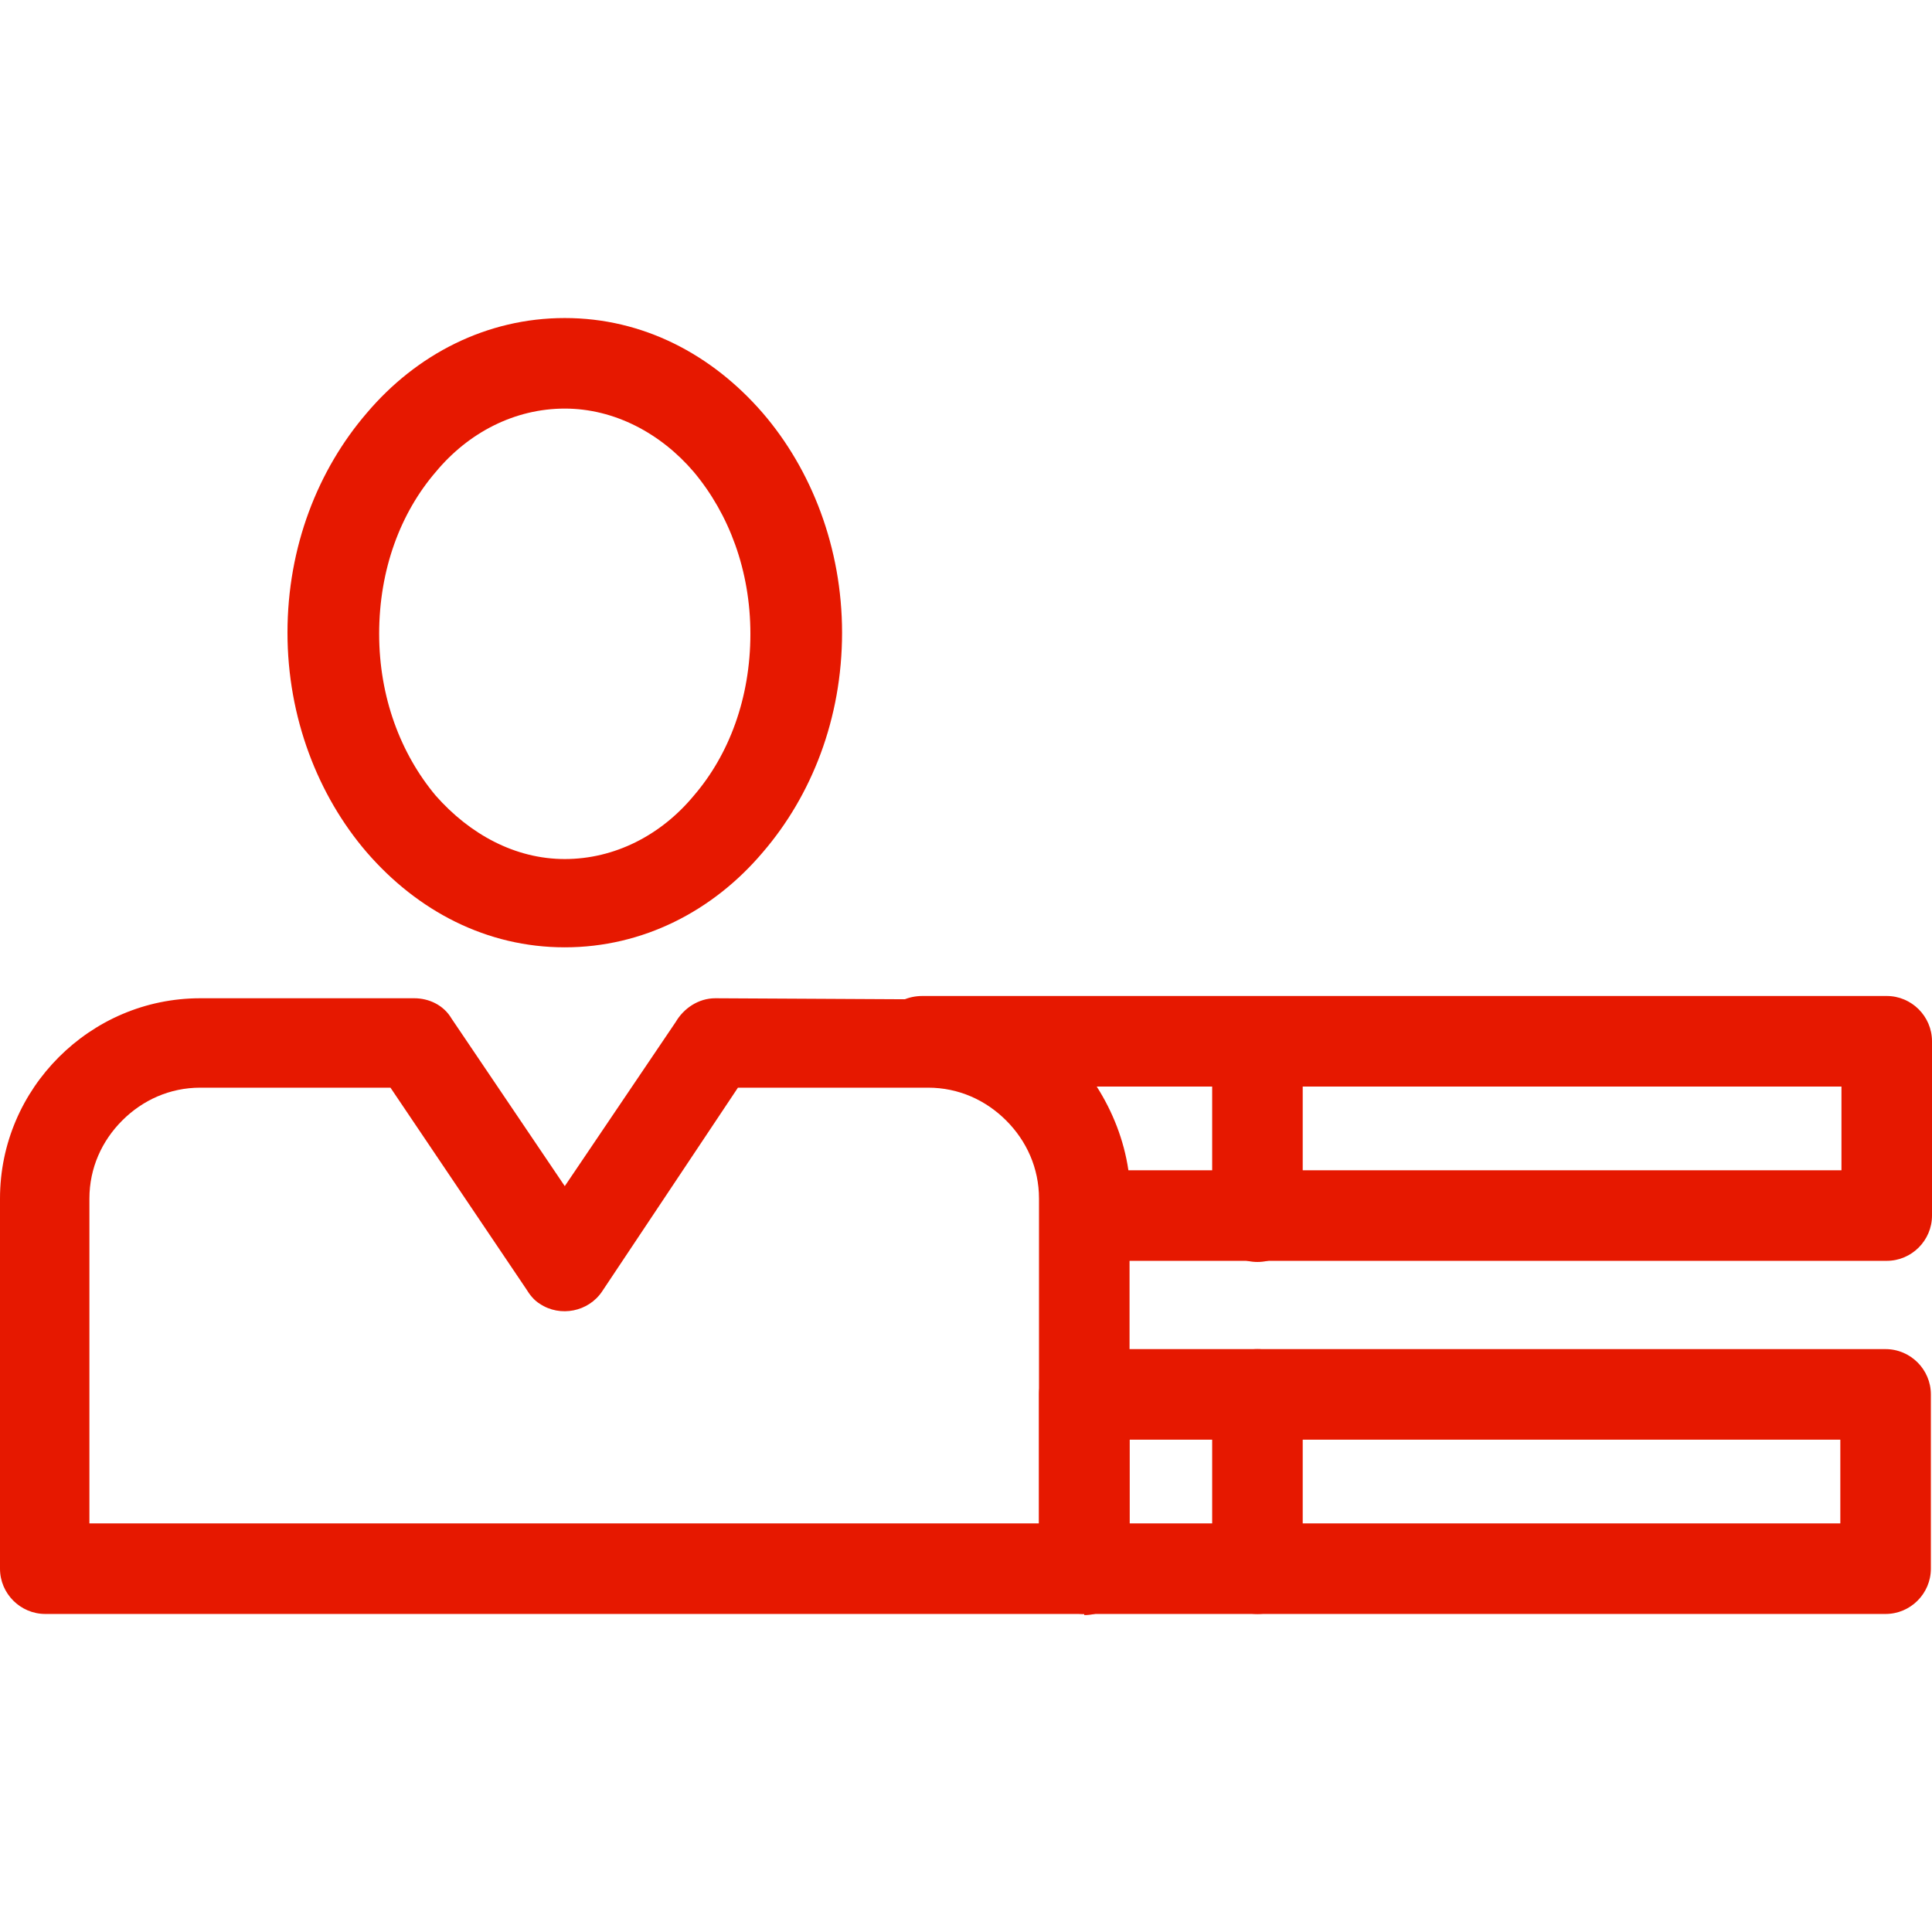
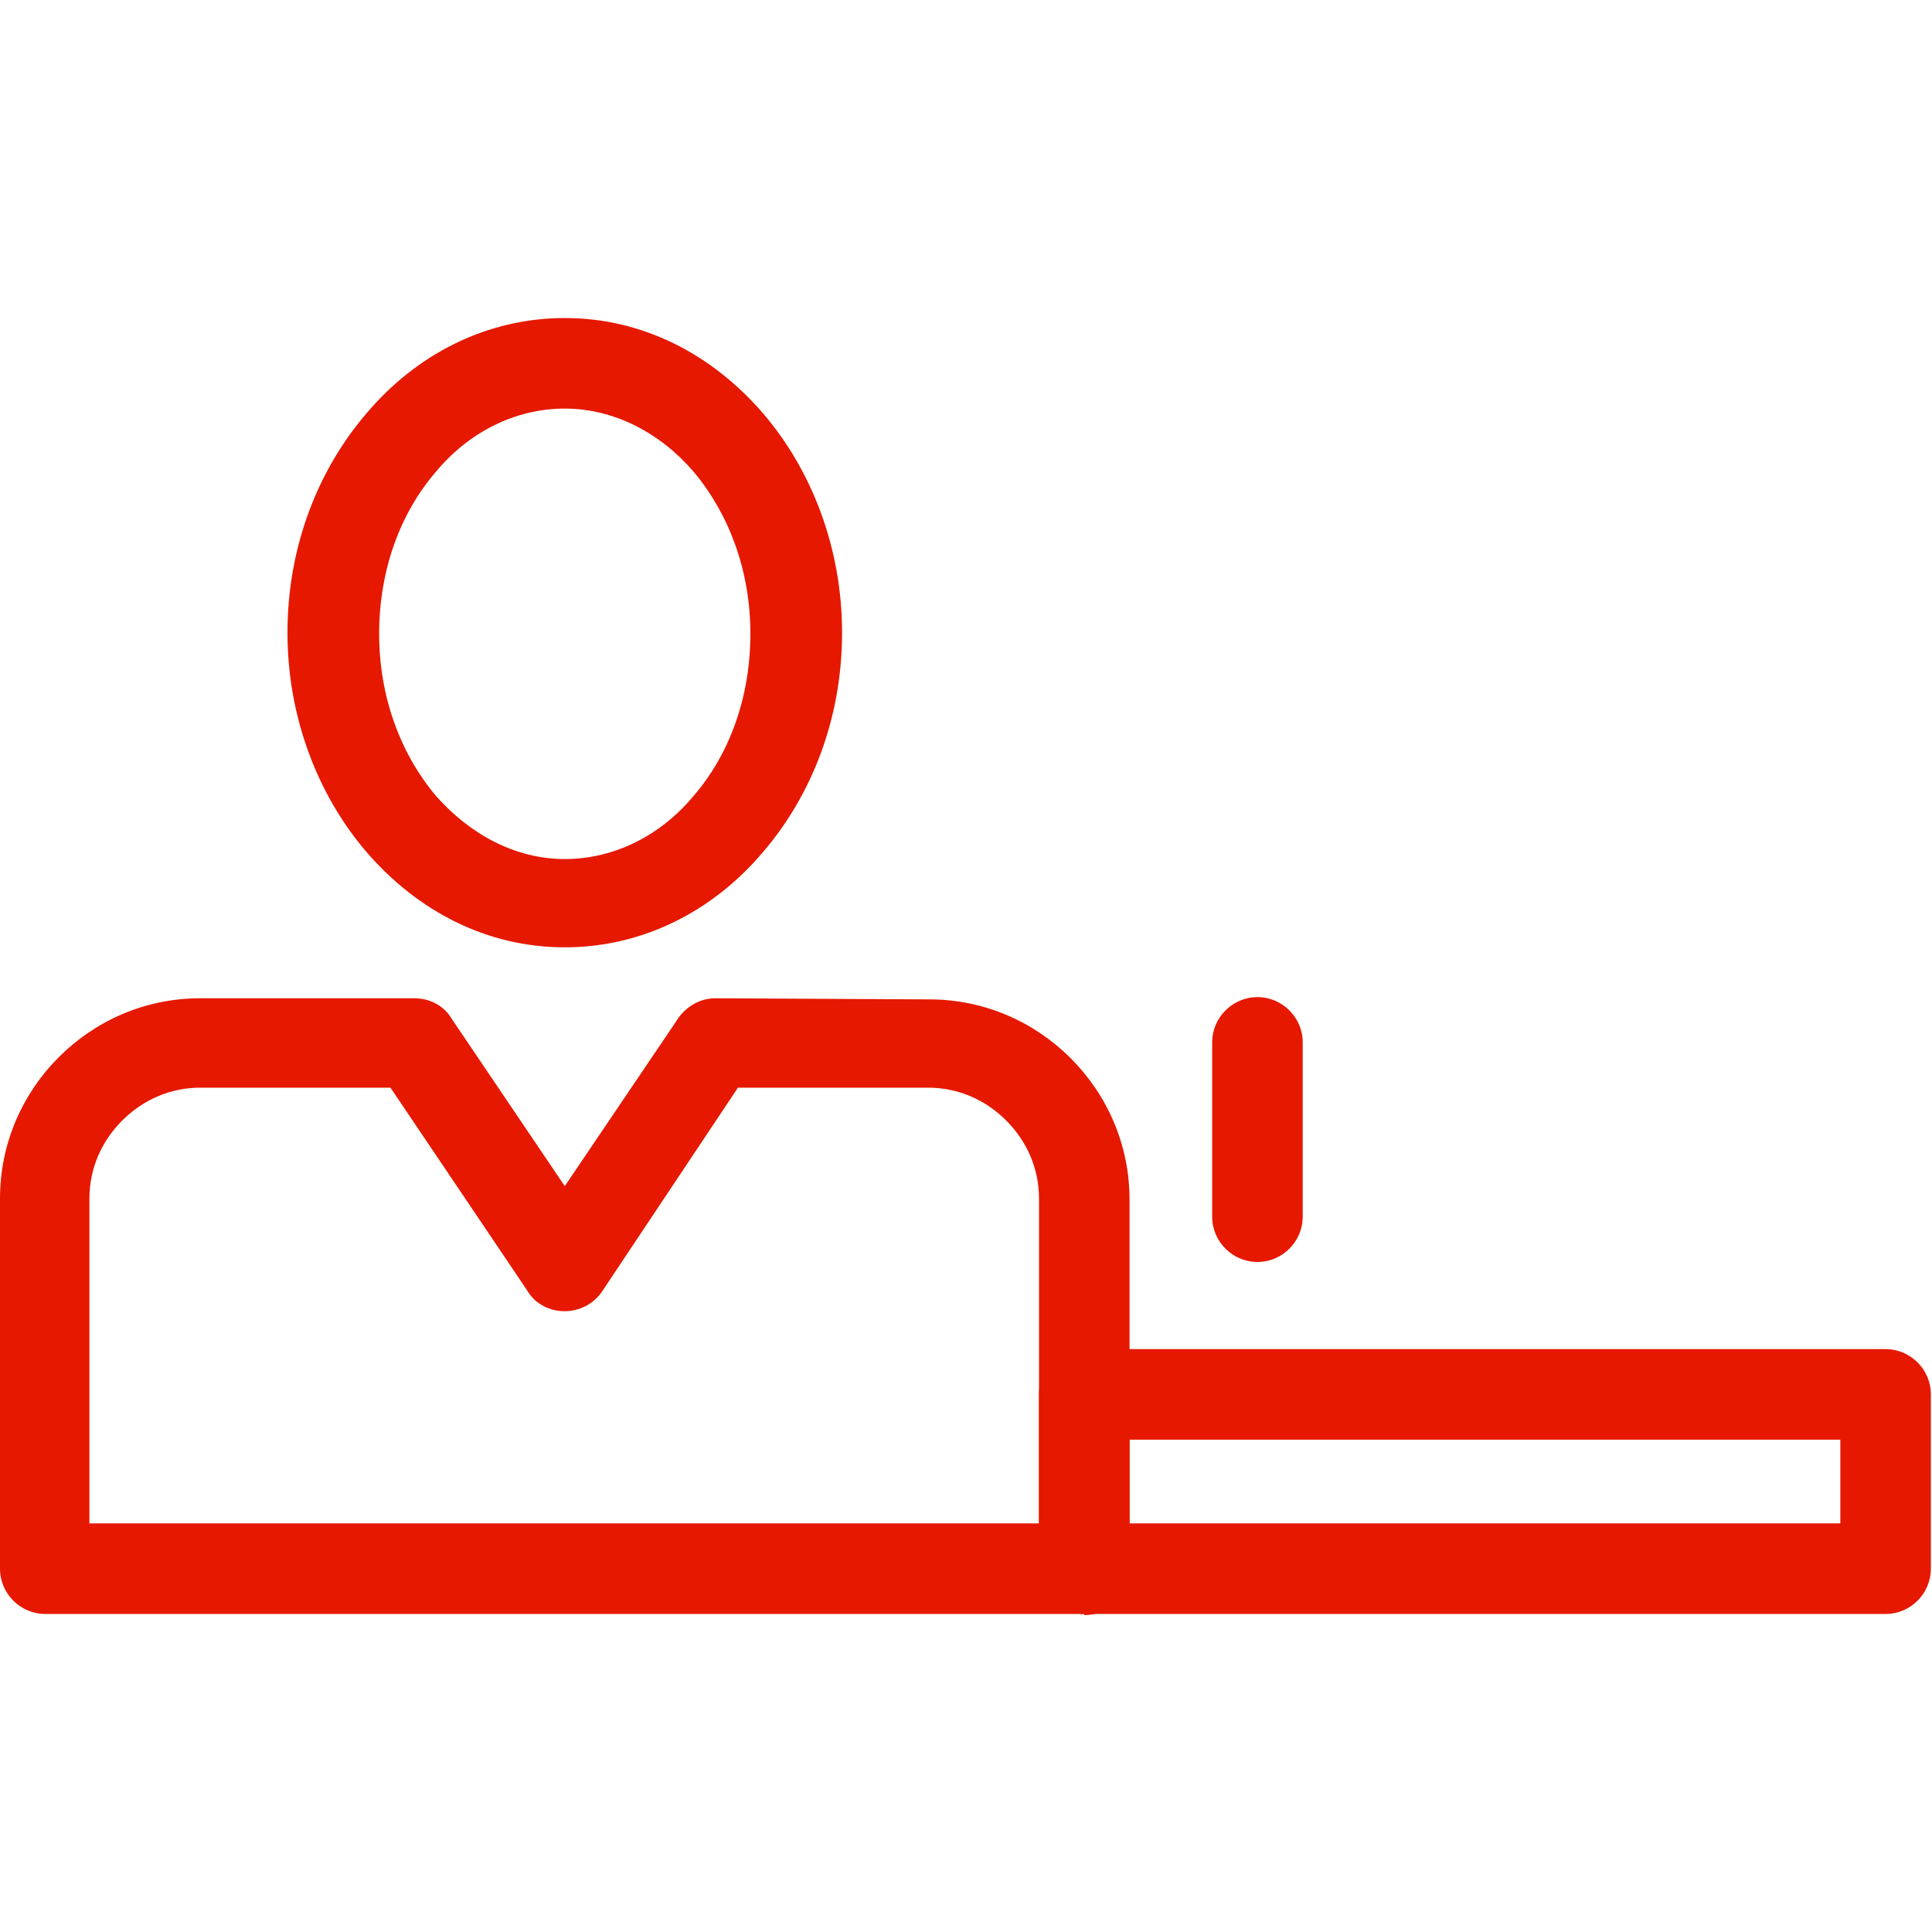
<svg xmlns="http://www.w3.org/2000/svg" xmlns:ns1="http://sodipodi.sourceforge.net/DTD/sodipodi-0.dtd" xmlns:ns2="http://www.inkscape.org/namespaces/inkscape" clip-rule="evenodd" fill-rule="evenodd" image-rendering="optimizeQuality" shape-rendering="geometricPrecision" text-rendering="geometricPrecision" viewBox="0 0 1.707 1.707" id="svg15" ns1:docname="Профессионализм.svg" ns2:version="1.1.1 (3bf5ae0d25, 2021-09-20)">
  <defs id="defs19" />
  <g id="Layer_x0020_1" fill-rule="nonzero" style="fill:#e61800;fill-opacity:1">
    <path d="m.08 1.346h.838v-.287c0-.027-.011-.051-.029-.069-.018-.018-.042-.029-.069-.029l-.168-0-.12.18c-.012.018-.037.023-.055.011-.005-.003-.009-.008-.012-.013l-.12-.178h-.168c-.027 0-.051.011-.069.029s-.029.042-.029.069v.287zm.878.08h-.918c-.022 0-.04-.018-.04-.04v-.327c0-.049.02-.093.052-.125.032-.032.076-.052.125-.052h.189c.013-0.0.026.006.033.018l.1.148.098-.145c.007-.012.02-.021.035-.021l.189.001c.049 0.0.093.02.125.052.032.032.052.076.052.125v.327c0 .022-.018.04-.04.04z" id="path2" style="fill:#e61800;fill-opacity:1" />
    <path d="m.499.281c.069 0 .13.032.175.084.043.05.07.119.07.194 0 .076-.027.144-.07.194-.044.052-.106.084-.175.084s-.13-.032-.175-.084c-.043-.05-.07-.119-.07-.194 0-.076.027-.144.07-.194.044-.052.106-.084.175-.084zm.114.136c-.029-.034-.07-.056-.114-.056-.044 0-.085.021-.114.056-.031.036-.05.086-.05.143 0 .056.019.106.05.143.03.034.07.056.114.056.044 0 .085-.021.114-.056.031-.036.05-.086.05-.143 0-.056-.019-.106-.05-.143z" id="path4" style="fill:#e61800;fill-opacity:1" />
    <path d="m.998 1.346h.628v-.074h-.628zm.668.08h-.708c-.022 0-.04-.018-.04-.04v-.154c0-.022.018-.04.04-.04h.708c.022 0 .04.018.04.04v.154c0 .022-.018.04-.04.04z" id="path6" style="fill:#e61800;fill-opacity:1" />
-     <path d="m1.151 1.232c0-.022-.018-.04-.04-.04s-.04.018-.04.04v.154c0 .022.018.04.04.04s.04-.018.04-.04z" id="path8" style="fill:#e61800;fill-opacity:1" />
-     <path d="m.997 1.034h.63v-.074h-.658c.014.022.024.047.028.074zm.67.08h-.708c-.022 0-.04-.018-.04-.04v-.016c0-.027-.011-.051-.029-.069-.018-.018-.042-.029-.069-.029-.066-0-.056-.08-.006-.08h.852c.022 0 .04.018.04.04v.154c0 .022-.018.04-.04.04z" id="path10" style="fill:#e61800;fill-opacity:1" />
    <path d="m1.151.921c0-.022-.018-.04-.04-.04s-.04.018-.04.04v.154c0 .022.018.04.04.04s.04-.018.04-.04z" id="path12" style="fill:#e61800;fill-opacity:1" />
  </g>
</svg>